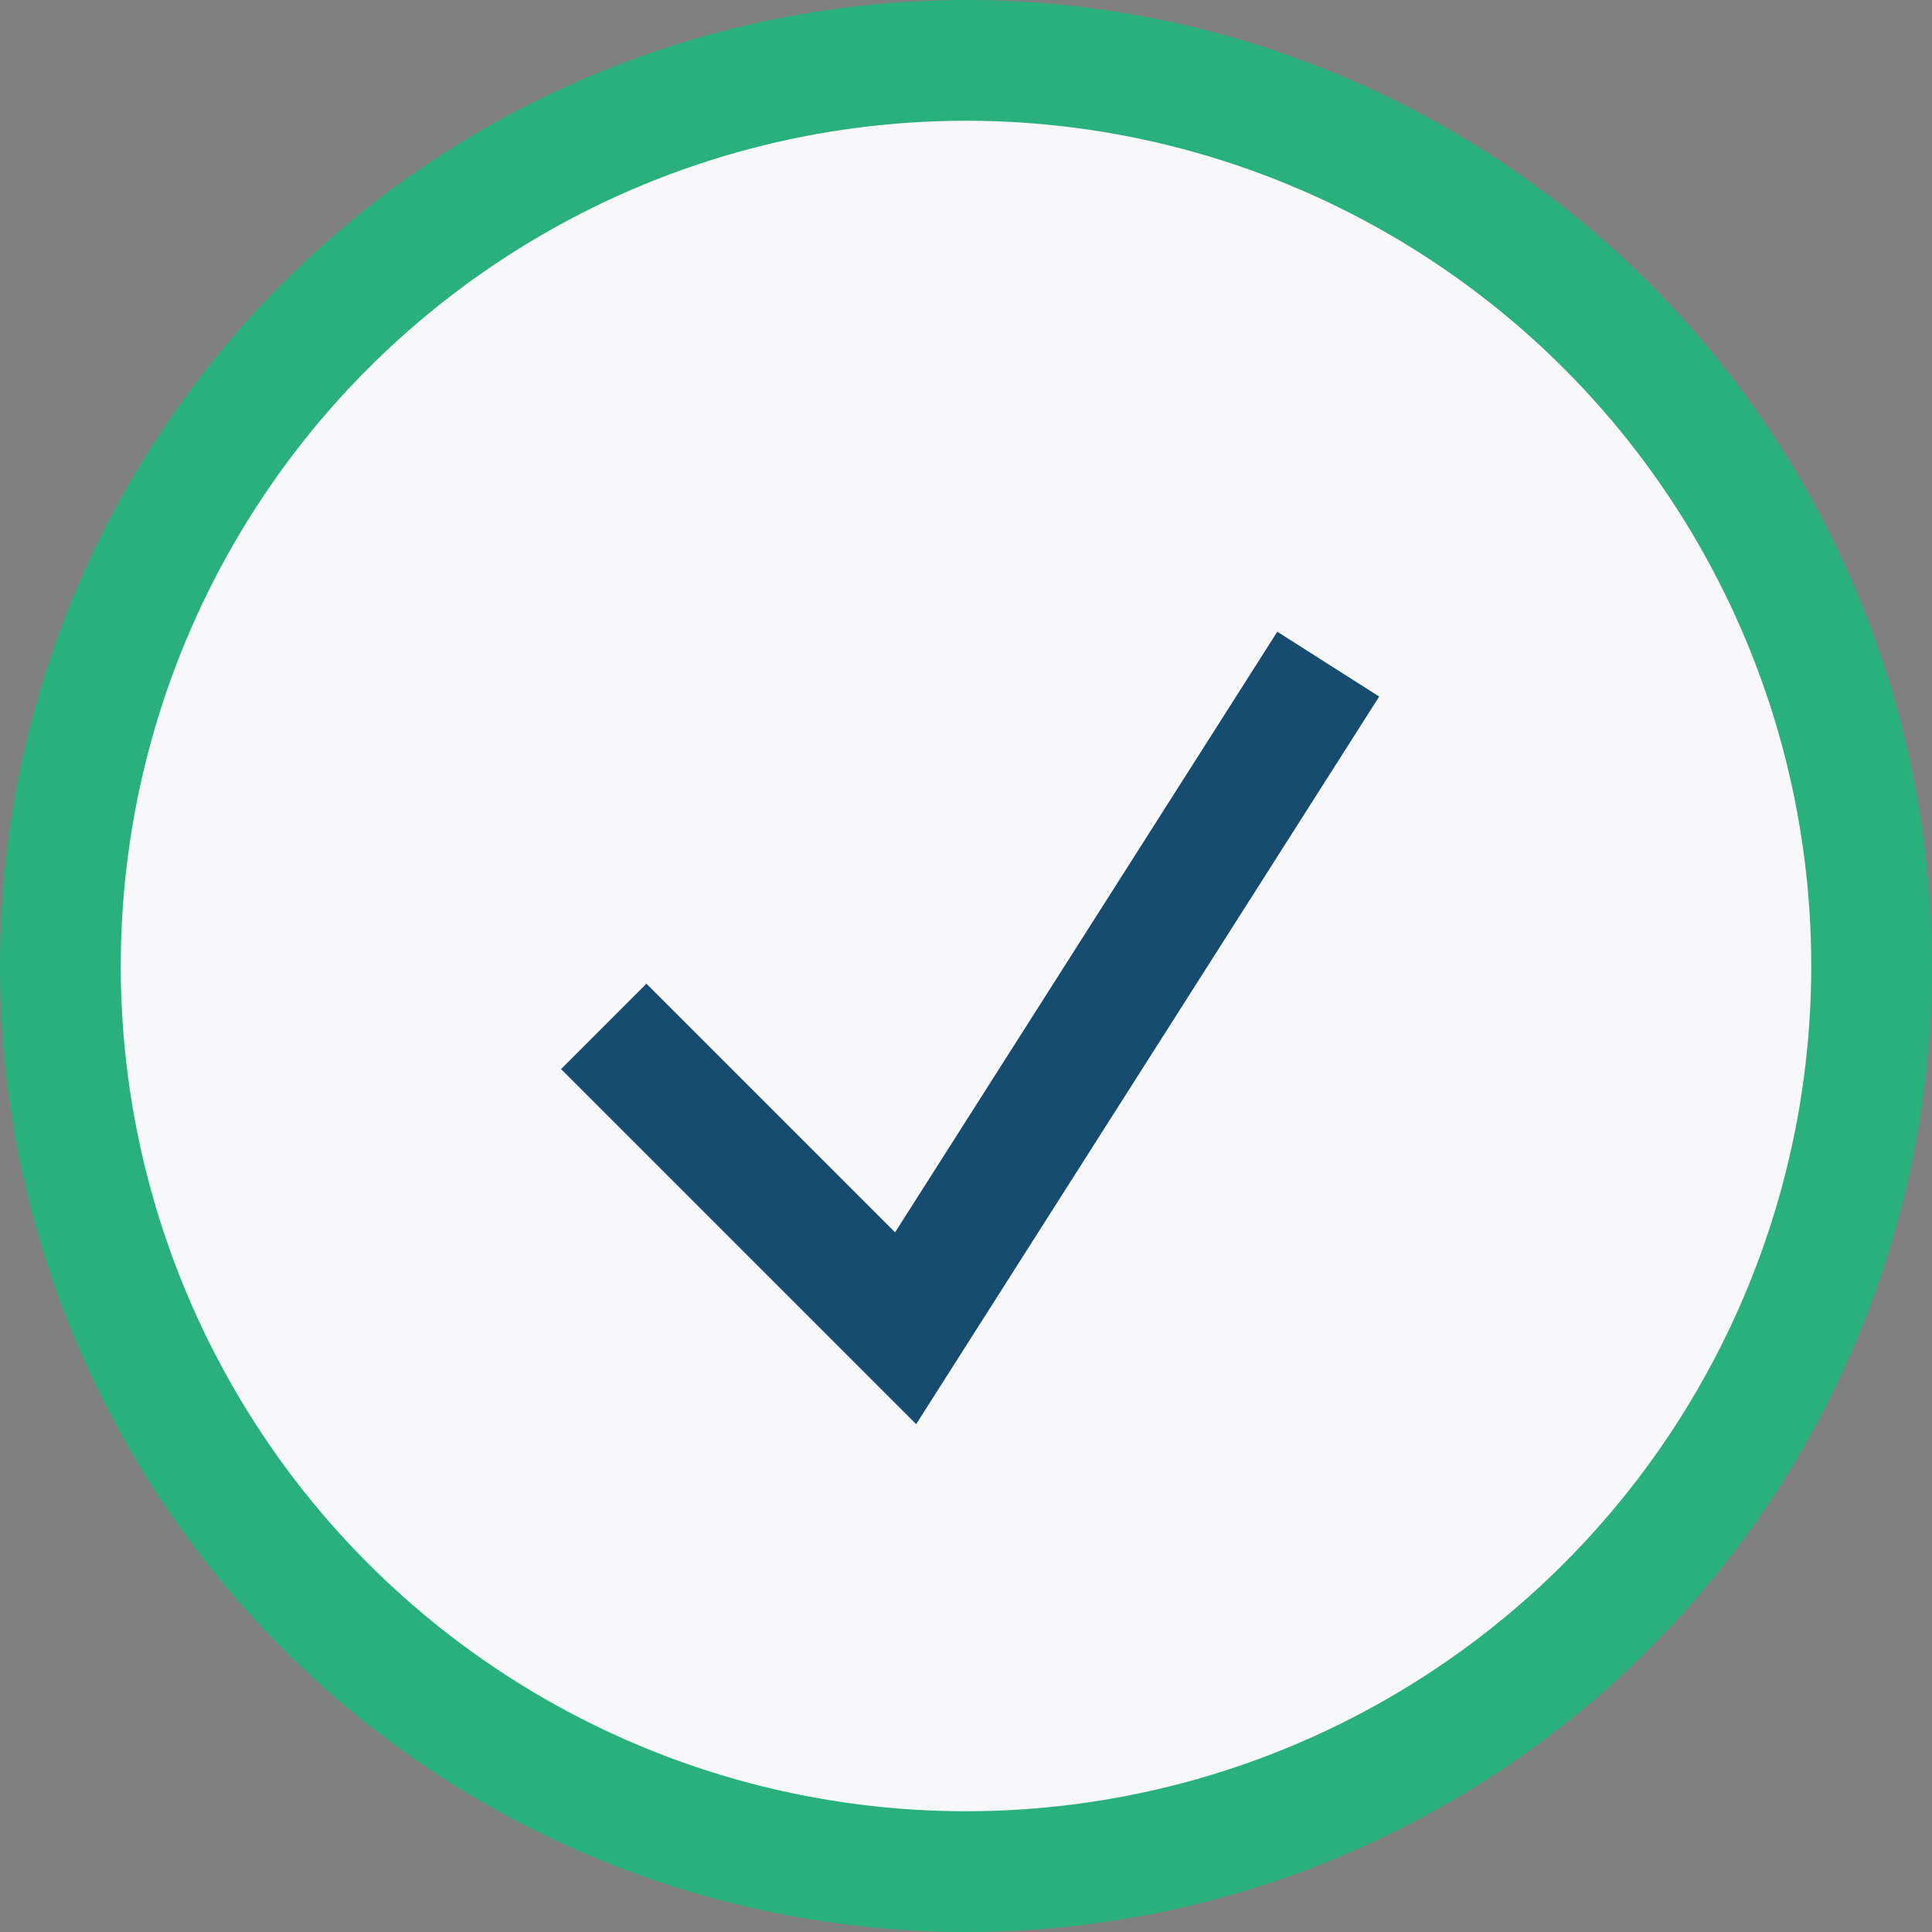
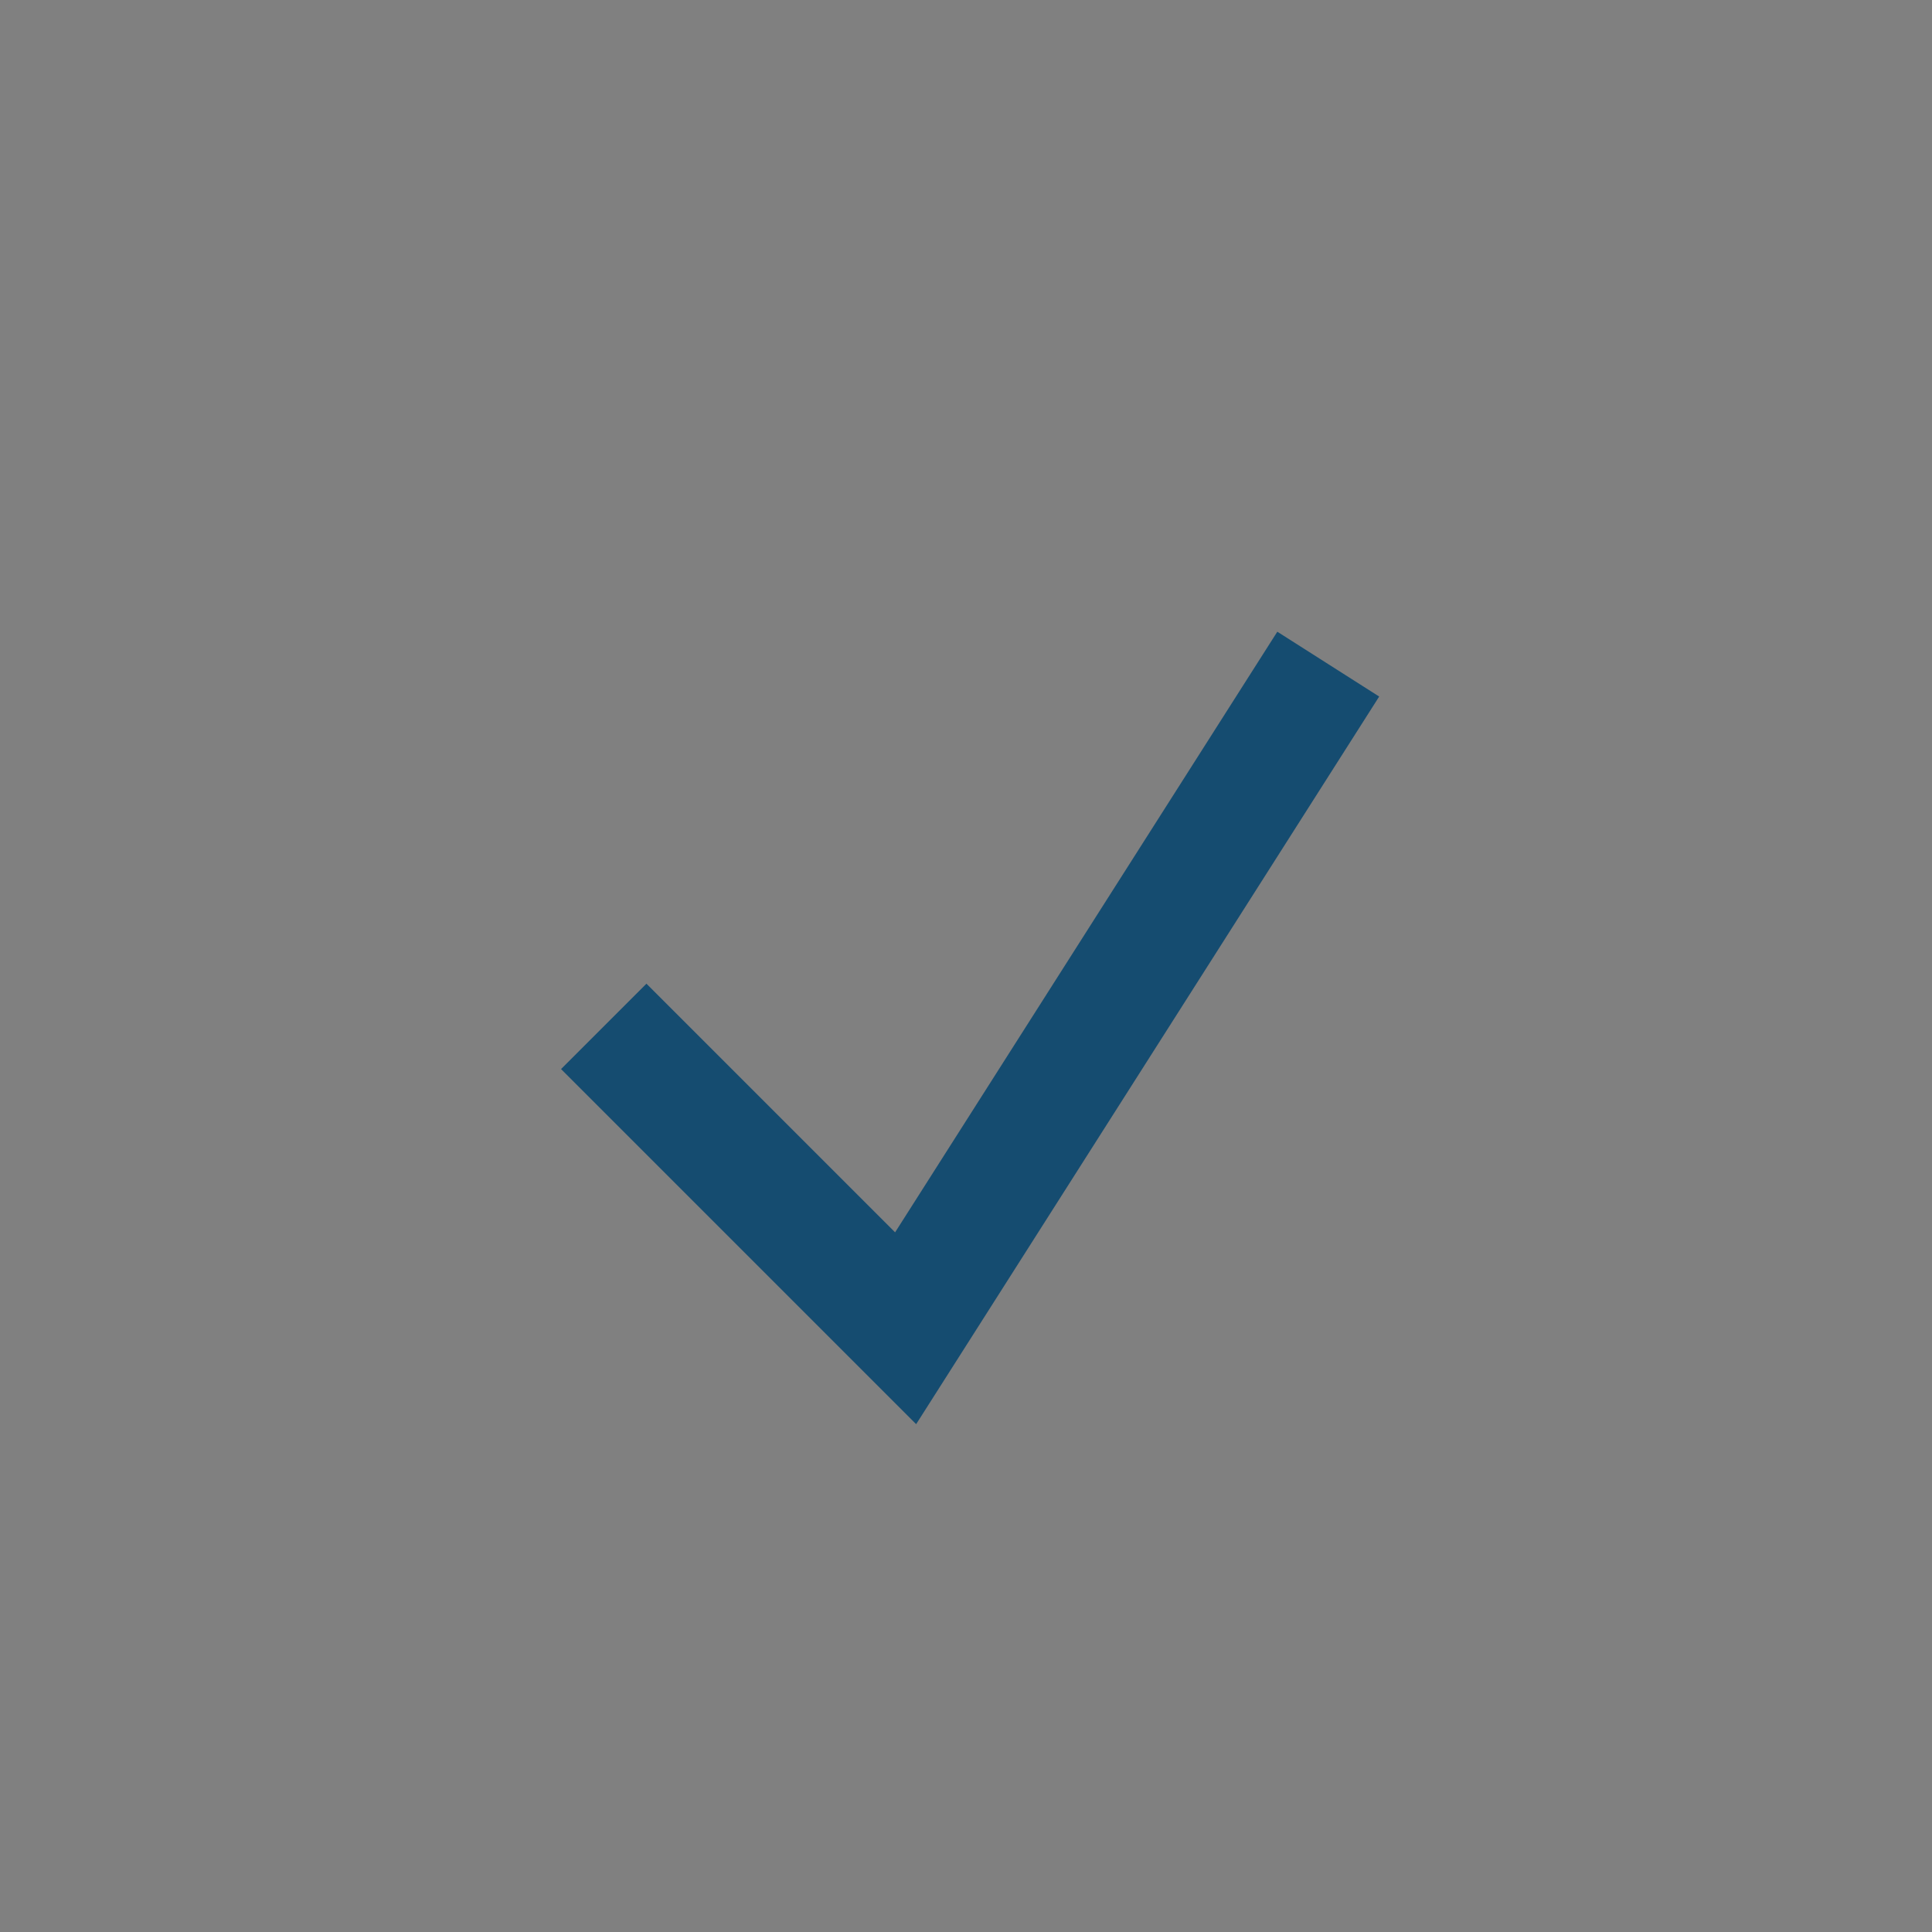
<svg xmlns="http://www.w3.org/2000/svg" width="32" height="32" viewBox="0 0 32 32">
  <rect x="0" y="0" width="32" height="32" fill="#808080" stroke="none" />
-   <circle cx="16" cy="16" r="15" fill="#F8F7FA" stroke="#2AB07D" stroke-width="2" />
  <polyline points="10,17 15,22 22,11" fill="none" stroke="#154C70" stroke-width="2" />
</svg>